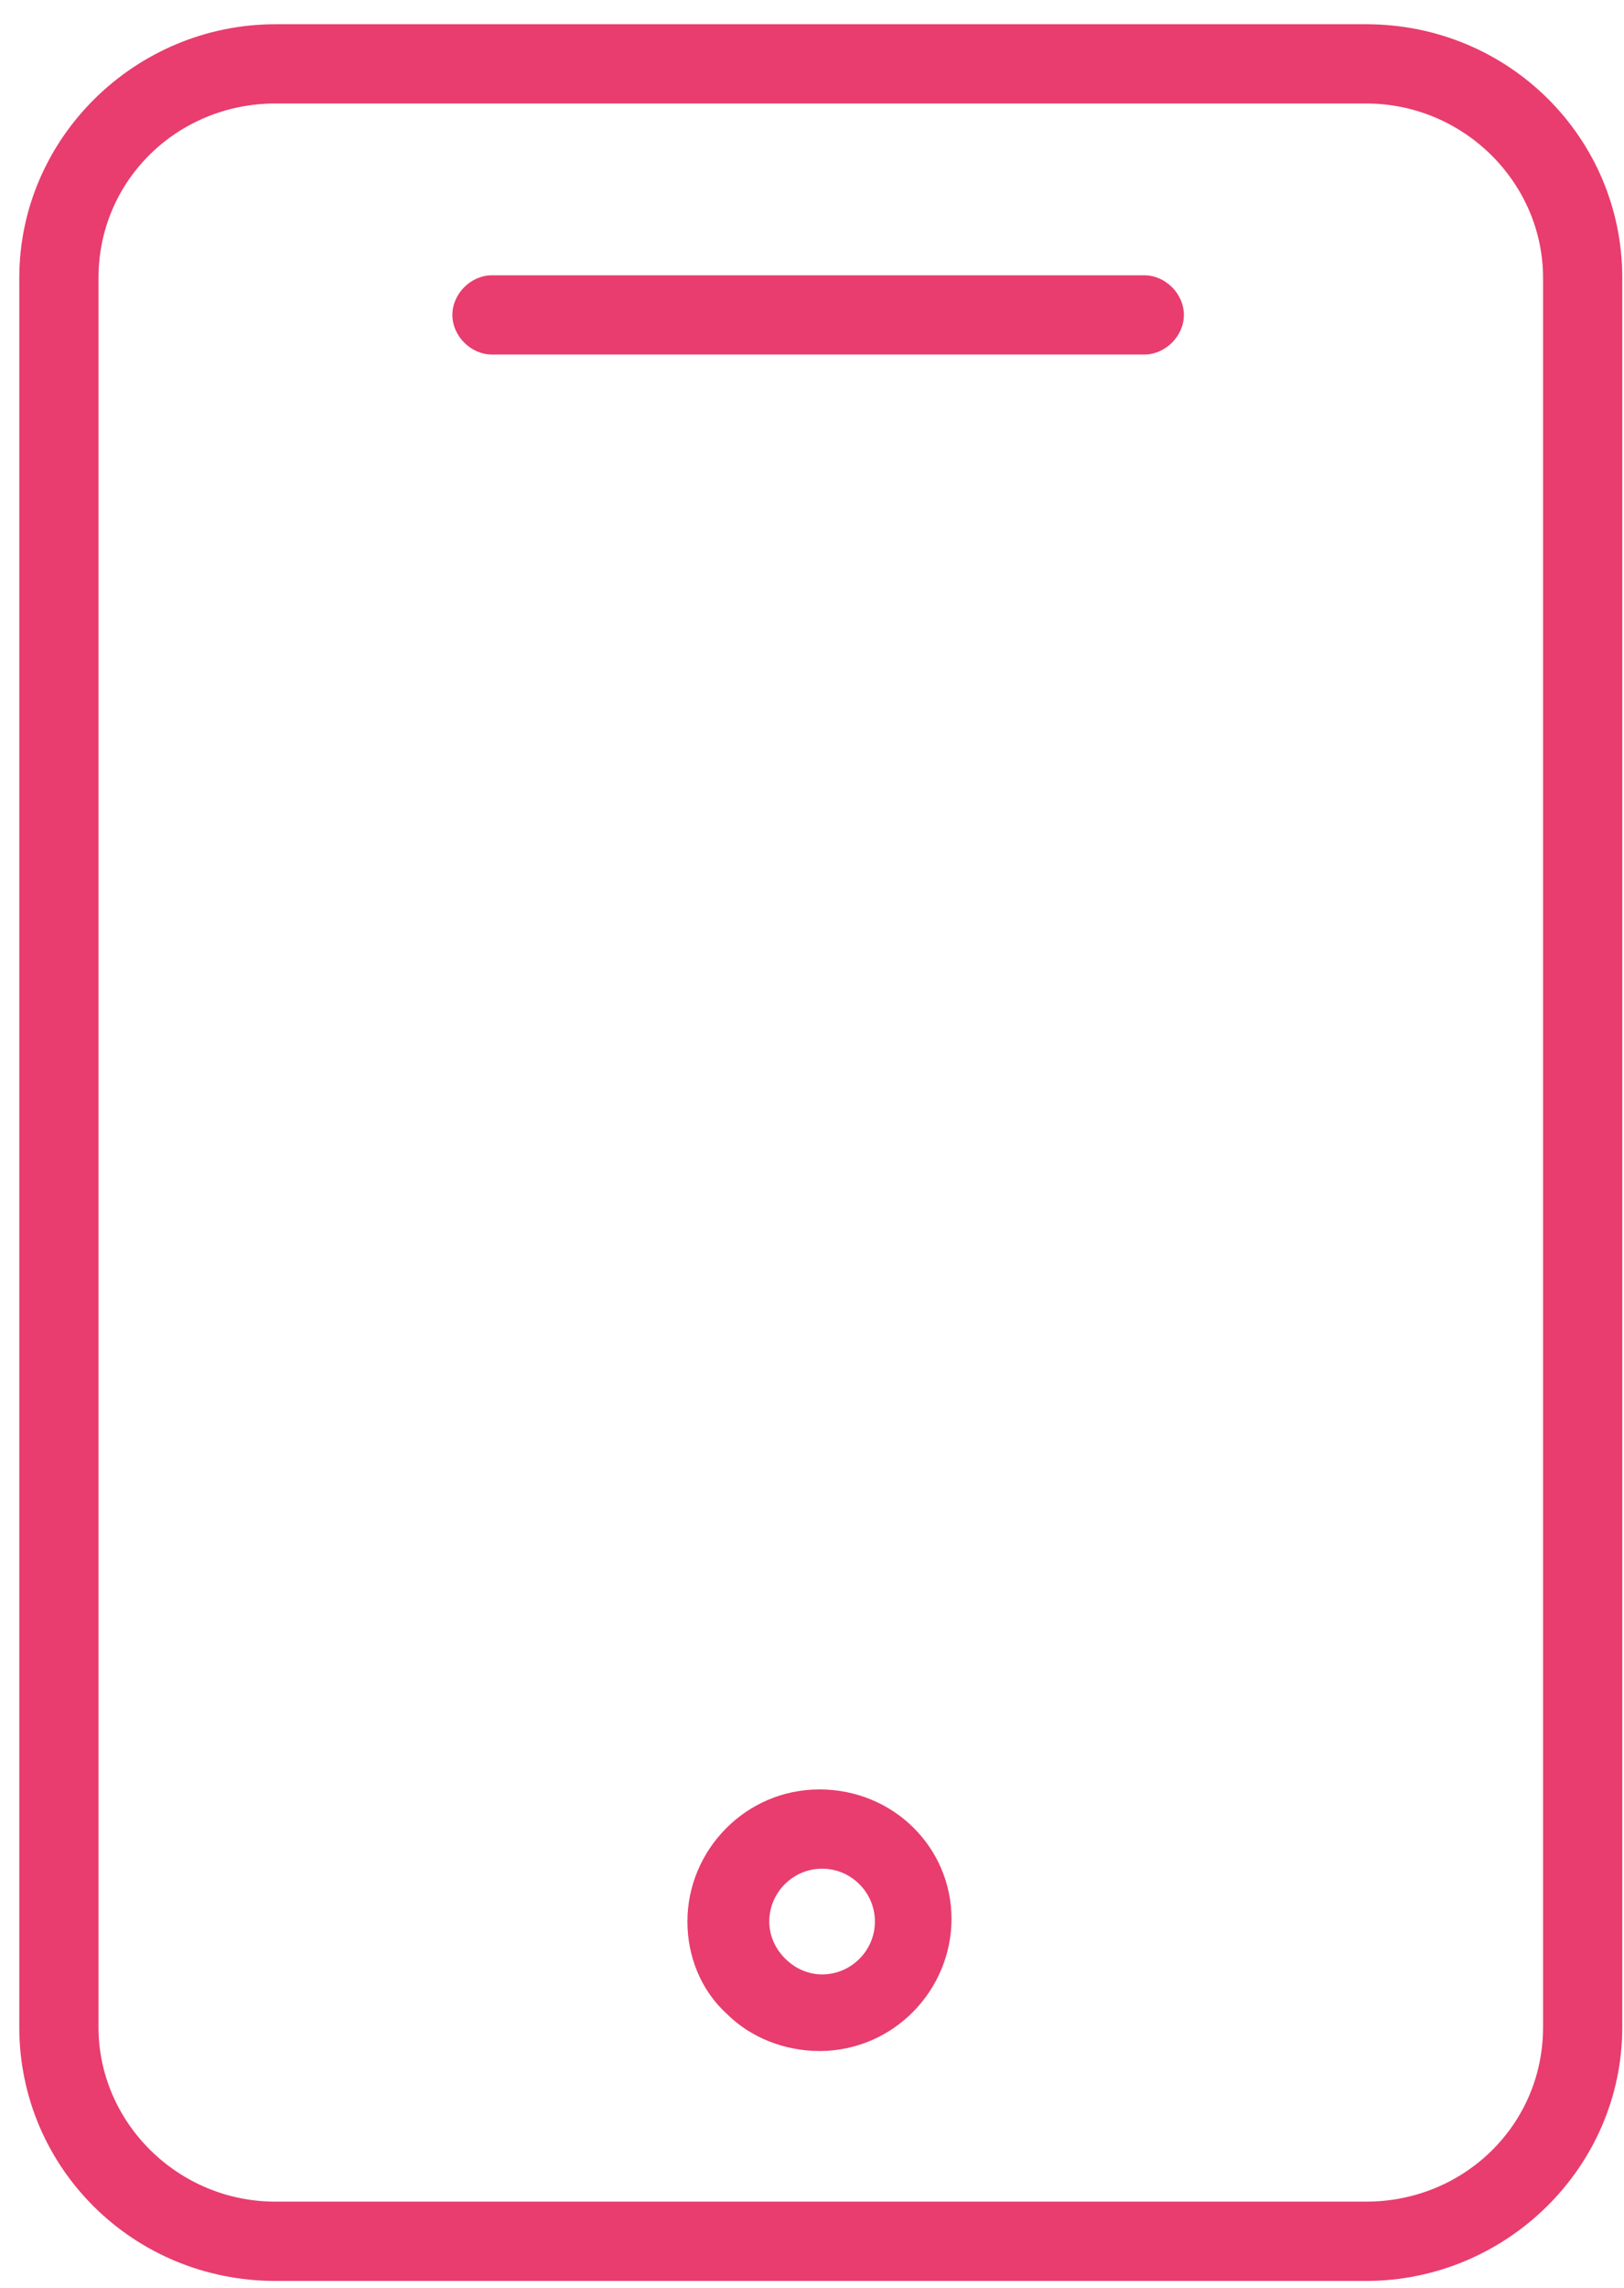
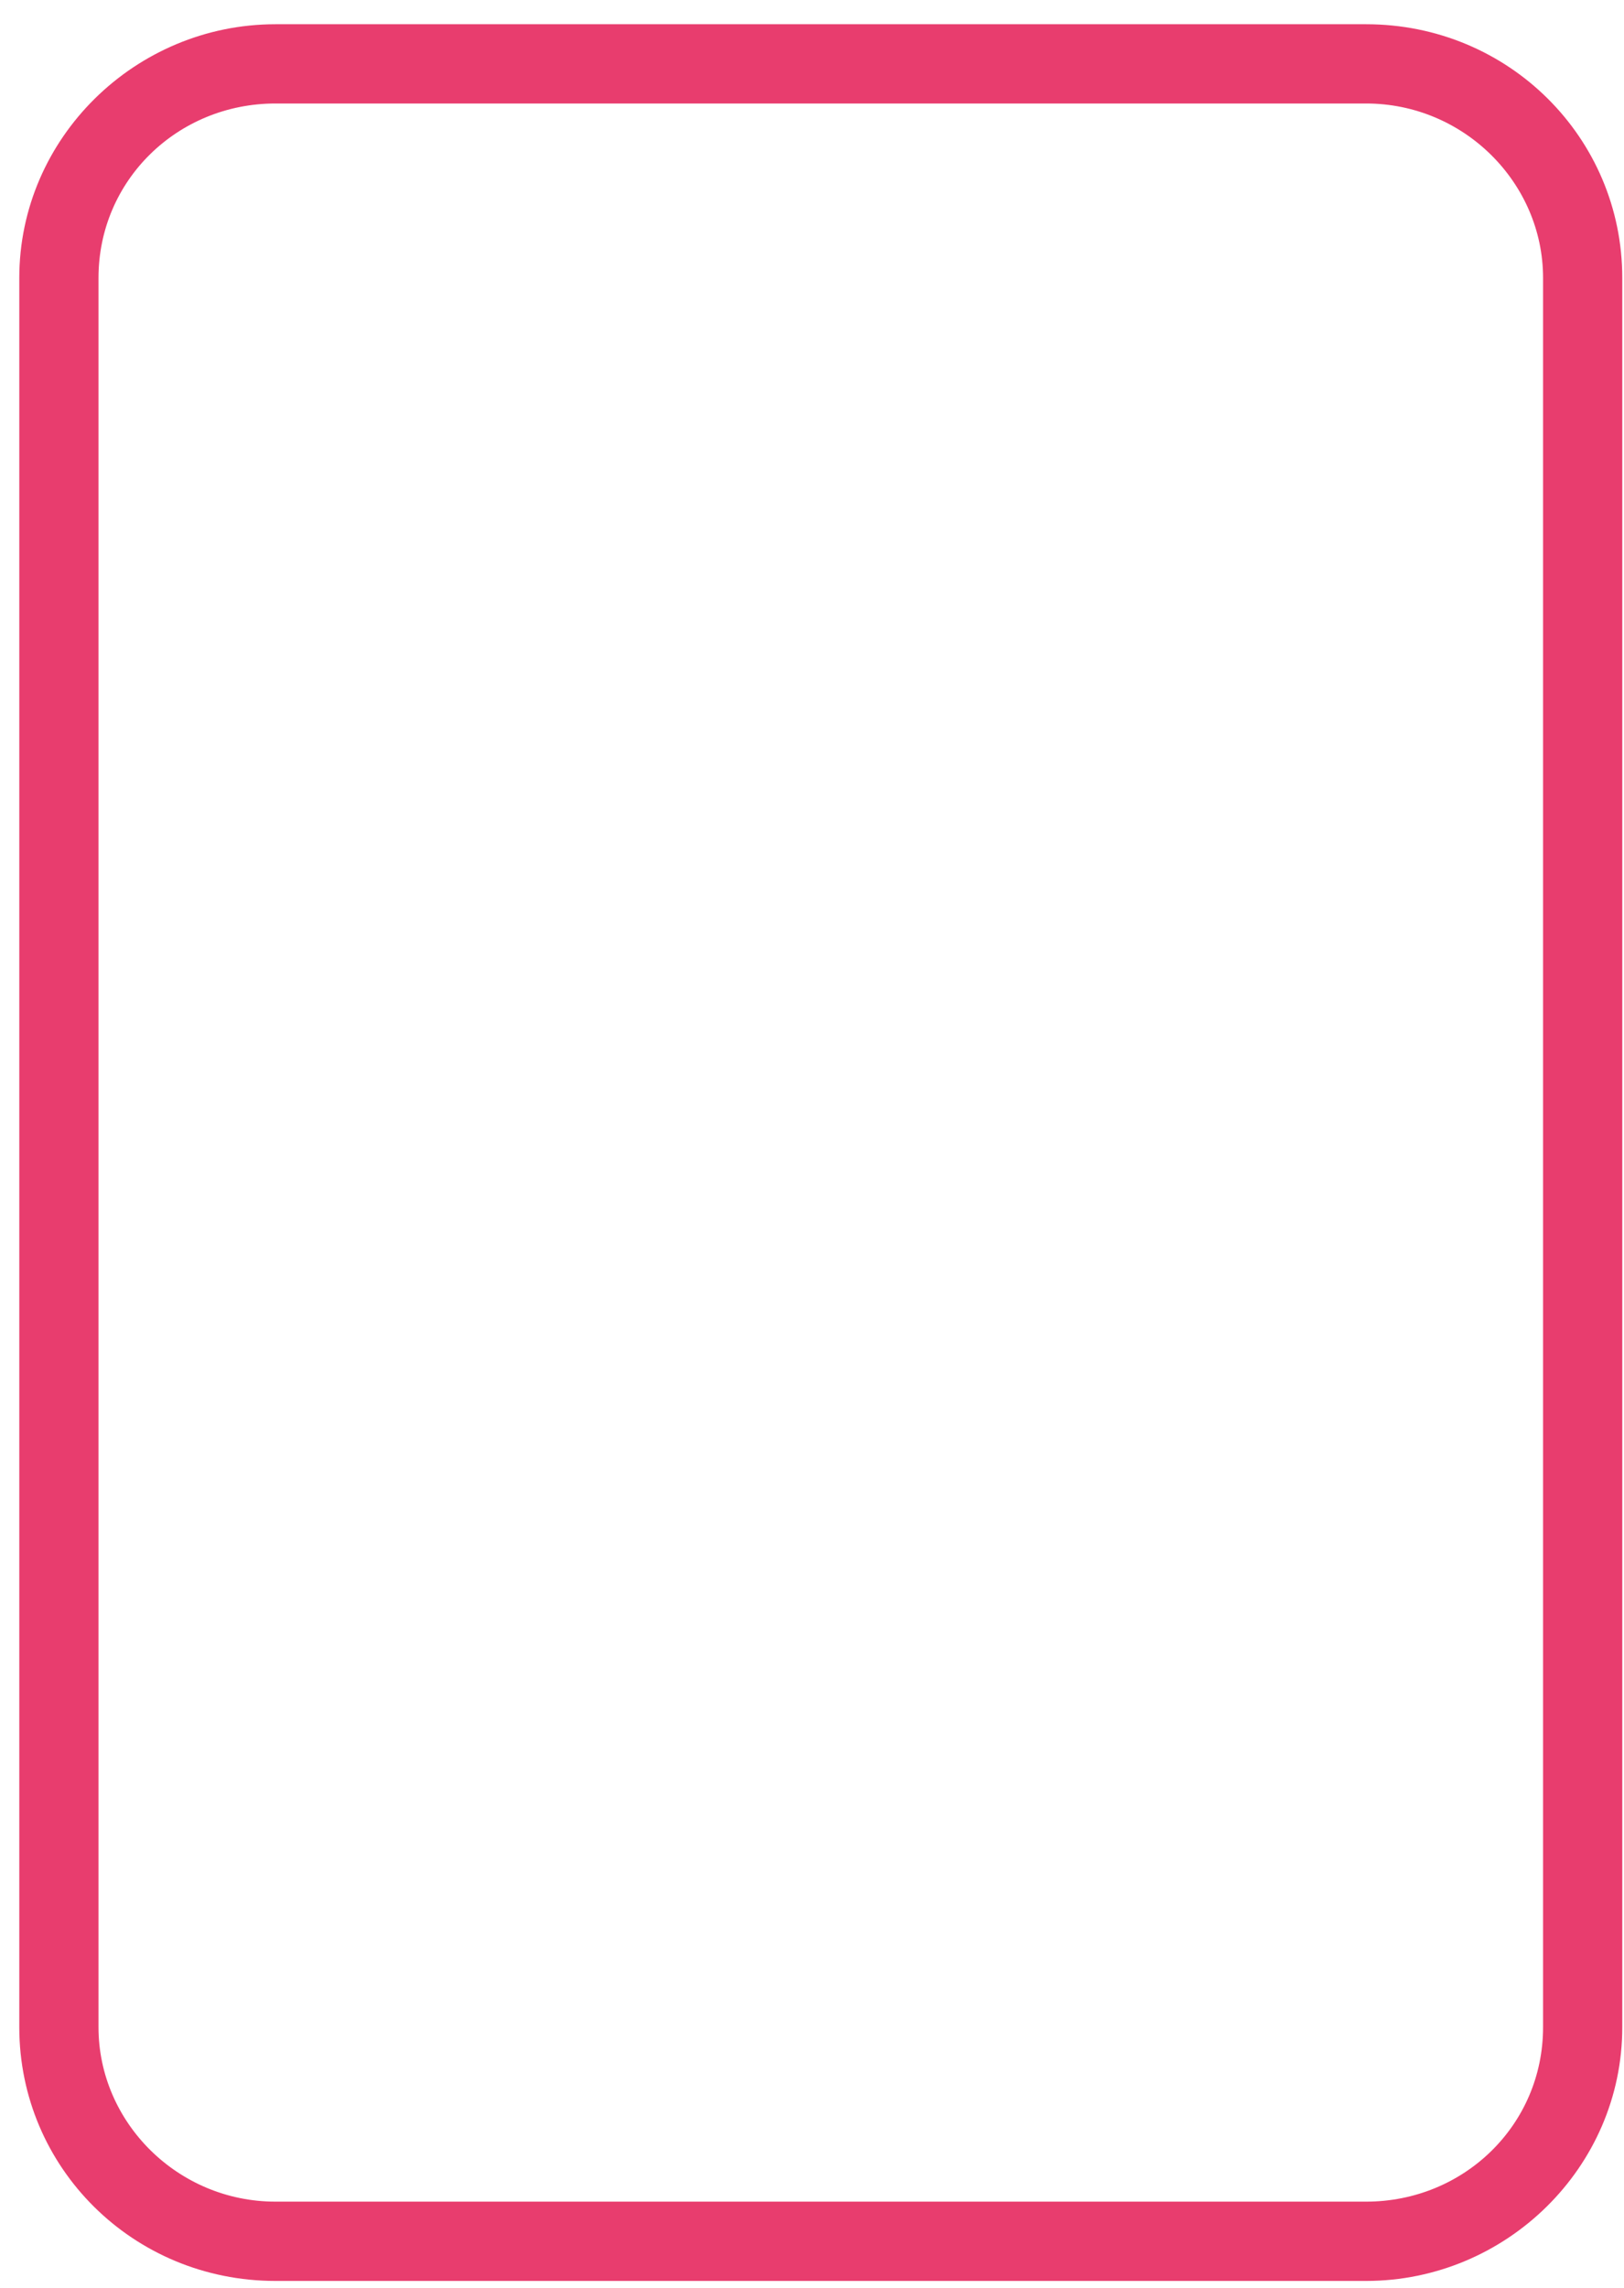
<svg xmlns="http://www.w3.org/2000/svg" width="49" height="69" viewBox="0 0 49 69" fill="none">
  <path d="M41.219 0.731H8.311C4.088 0.731 0.582 4.157 0.582 8.38V61.129C0.582 65.353 4.008 68.779 8.311 68.779H41.219C45.442 68.779 48.948 65.353 48.948 61.129V8.38C48.948 4.157 45.522 0.731 41.219 0.731ZM46.558 61.129C46.558 64.078 44.167 66.388 41.219 66.388H8.311C5.363 66.388 2.972 63.998 2.972 61.129V8.38C2.972 5.432 5.363 3.121 8.311 3.121H41.219C44.167 3.121 46.558 5.512 46.558 8.38V61.129Z" fill="#E83D6E" />
-   <path d="M34.526 8.301H14.845C14.207 8.301 13.649 8.859 13.649 9.496C13.649 10.133 14.207 10.691 14.845 10.691H34.526C35.163 10.691 35.721 10.133 35.721 9.496C35.721 8.859 35.163 8.301 34.526 8.301Z" fill="#E83D6E" />
-   <path d="M24.725 53.958C22.494 53.958 20.741 55.791 20.741 57.942C20.741 58.978 21.14 60.014 21.936 60.731C22.653 61.448 23.689 61.846 24.725 61.846C26.956 61.846 28.709 60.014 28.709 57.862C28.709 55.711 26.956 53.958 24.725 53.958ZM24.805 59.536C24.406 59.536 24.008 59.376 23.689 59.058C23.37 58.739 23.211 58.34 23.211 57.942C23.211 57.066 23.928 56.348 24.805 56.348C25.681 56.348 26.398 57.066 26.398 57.942C26.398 58.819 25.681 59.536 24.805 59.536Z" fill="#E83D6E" />
</svg>